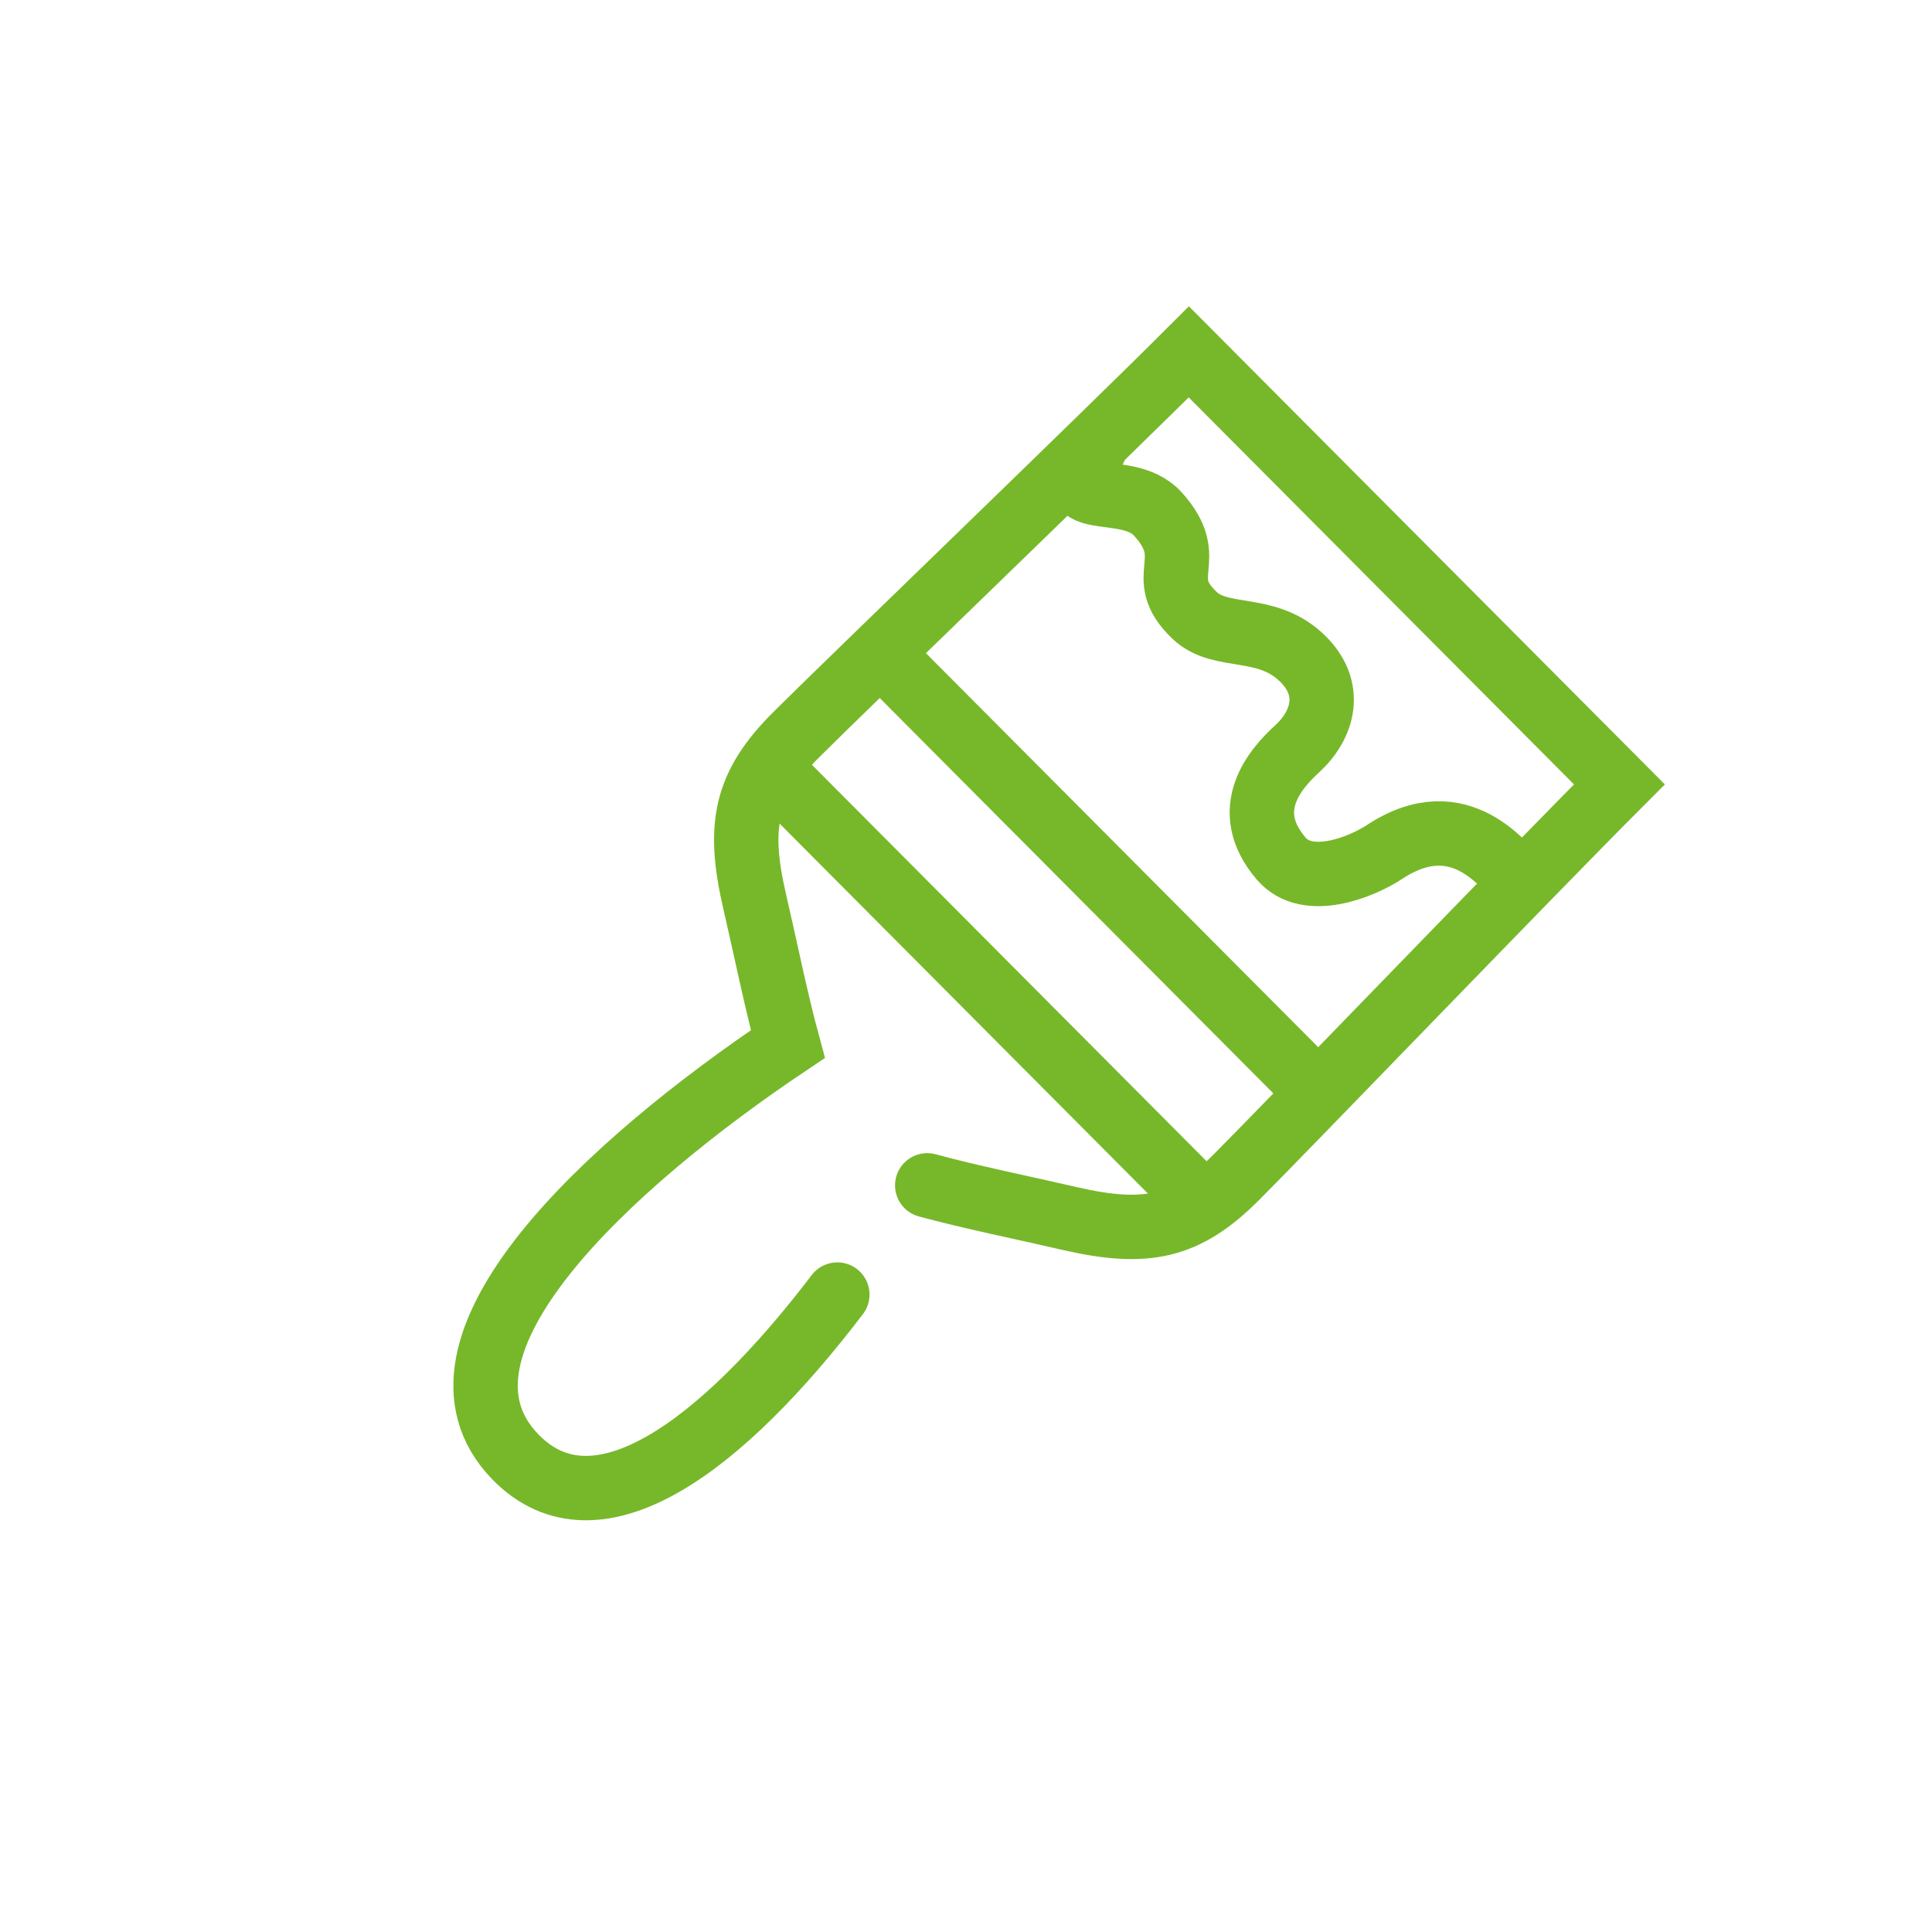
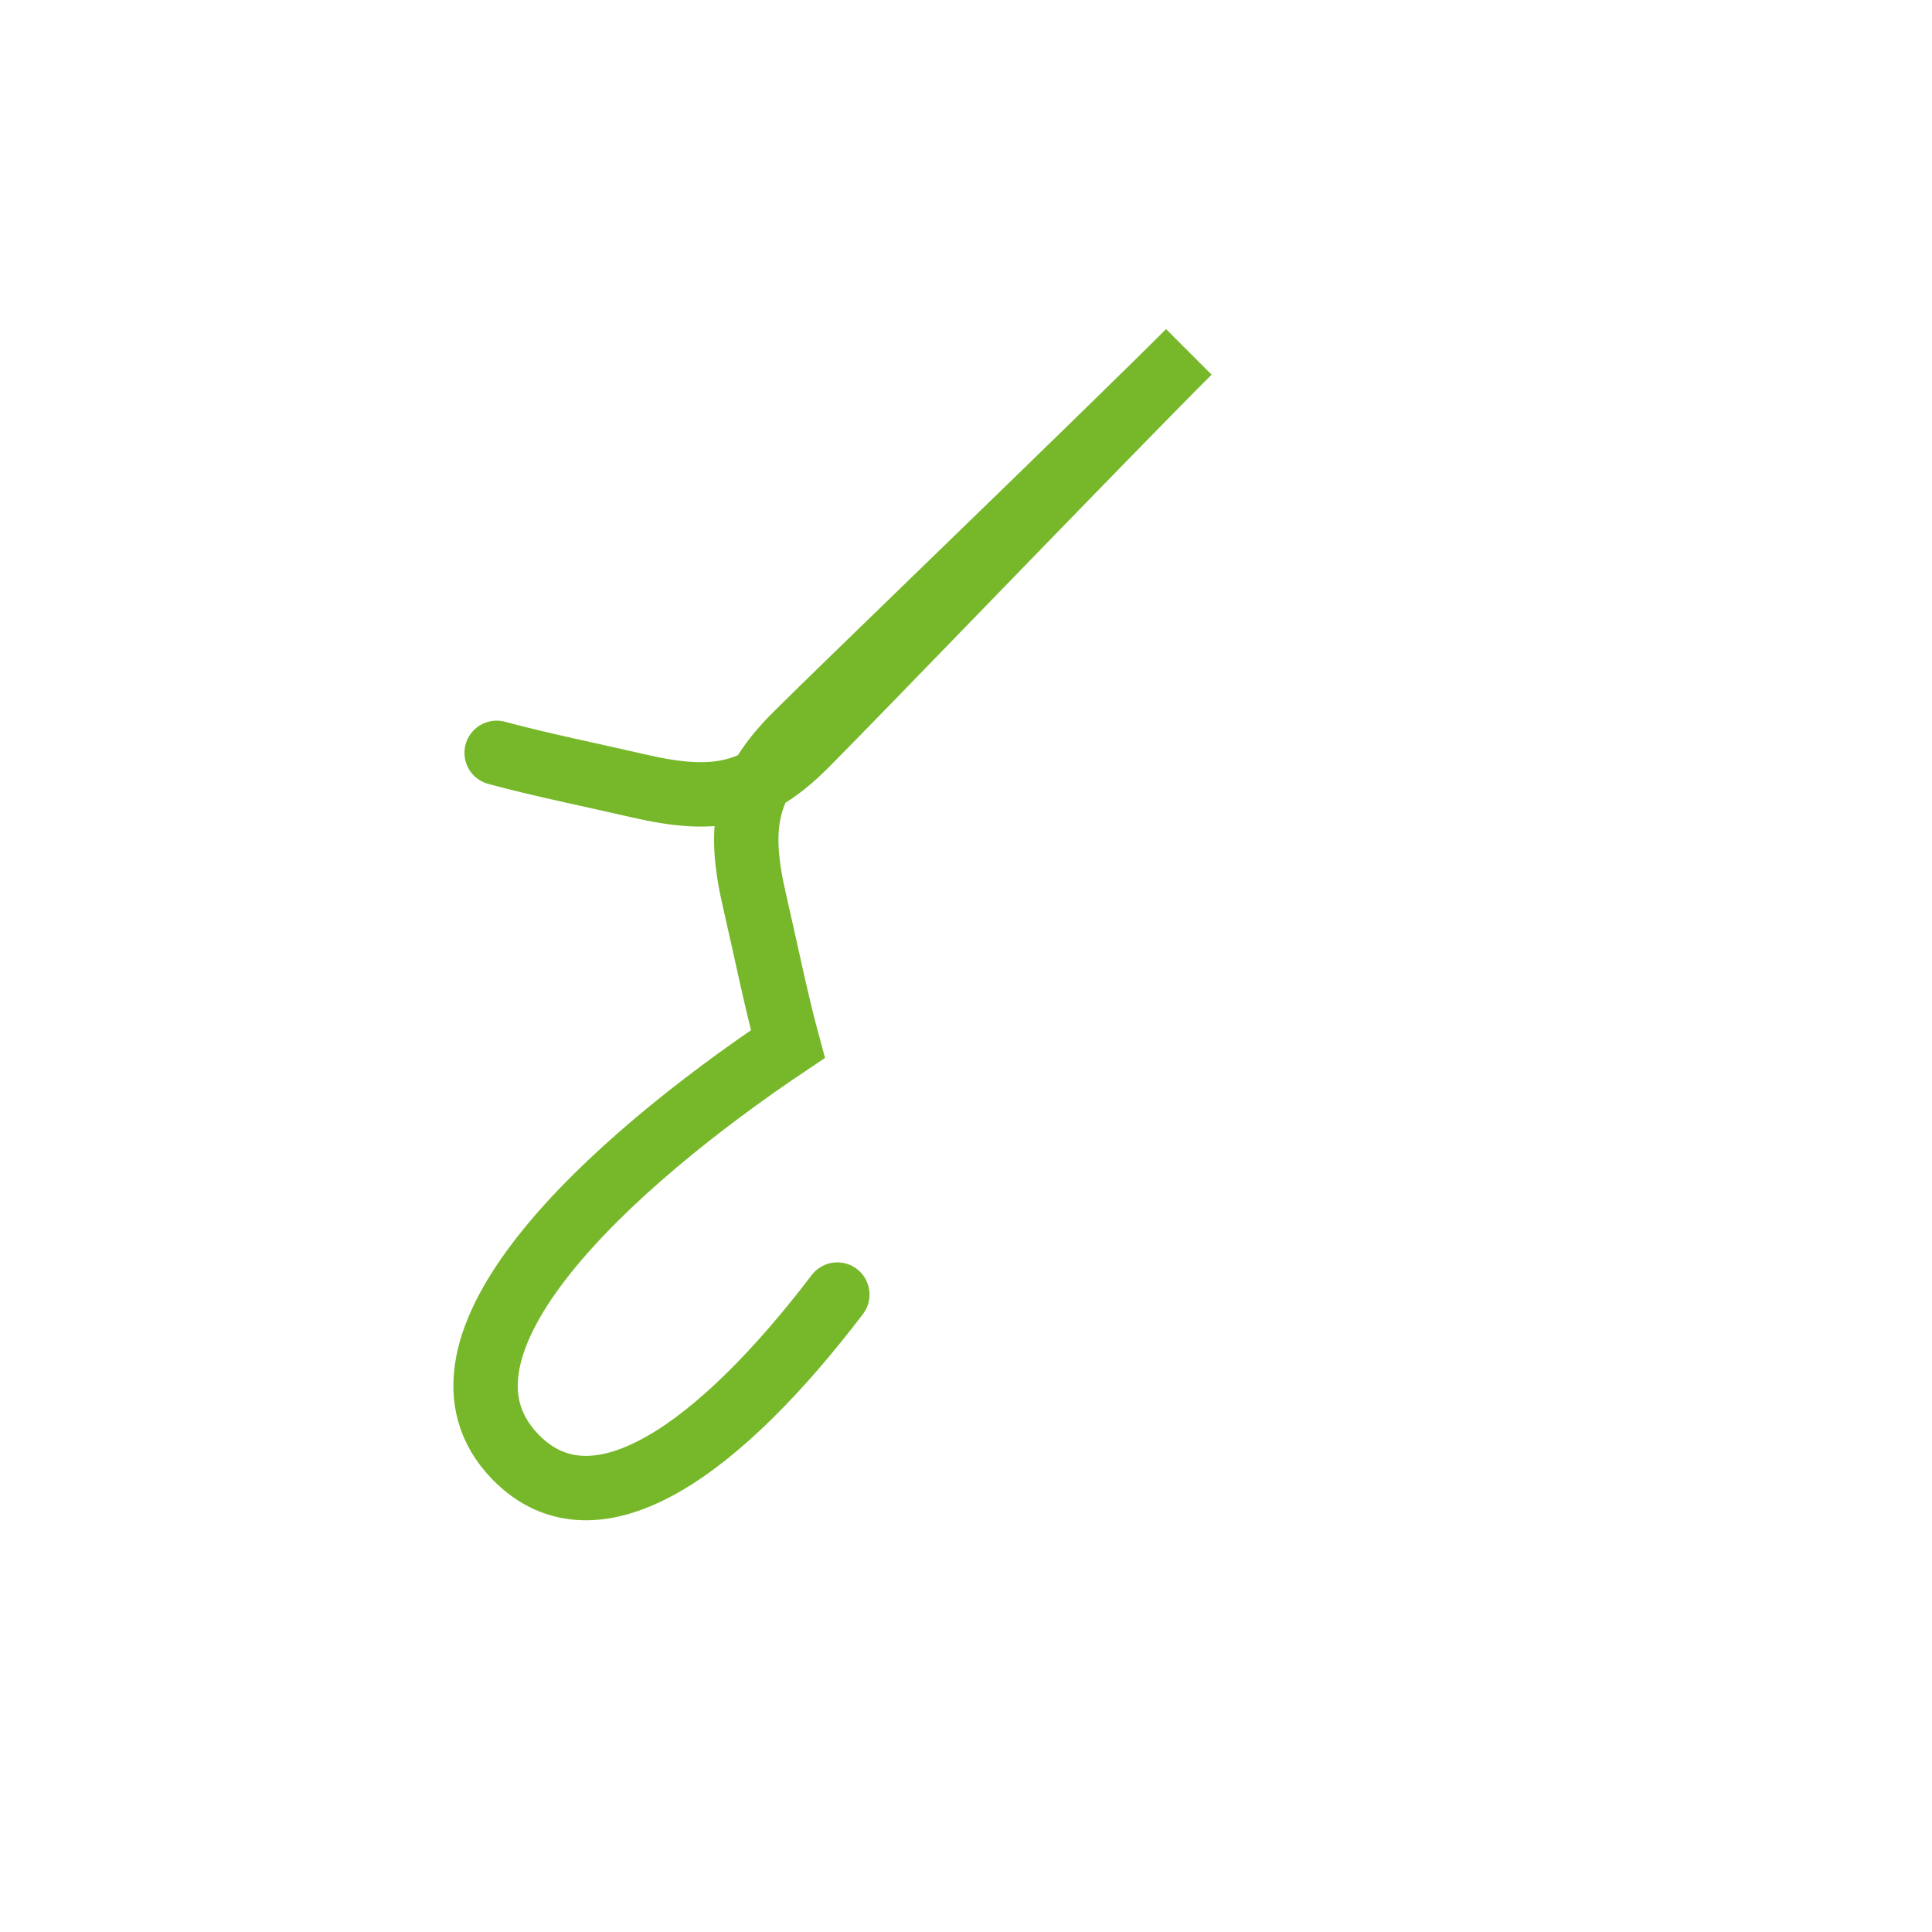
<svg xmlns="http://www.w3.org/2000/svg" version="1.1" id="Layer_1" x="0px" y="0px" viewBox="0 0 150 150" style="enable-background:new 0 0 150 150;" xml:space="preserve">
  <style type="text/css">
	.st0{fill:none;stroke:#77B82A;stroke-width:5;stroke-linecap:round;stroke-miterlimit:10;}
	.st1{fill:none;stroke:#77B82A;stroke-width:5;stroke-linecap:round;stroke-linejoin:round;stroke-miterlimit:10;}
	.st2{fill:#77B82A;}
	.st3{fill:none;stroke:#76BC21;stroke-width:5;stroke-linecap:round;stroke-linejoin:round;stroke-miterlimit:10;}
	.st4{fill:#76B82A;}
	.st5{fill:#FFFFFF;stroke:#77B82A;stroke-width:5;stroke-linecap:round;stroke-linejoin:round;stroke-miterlimit:10;}
	.st6{fill:#76B82A;stroke:#76BC21;stroke-miterlimit:10;}
</style>
  <g>
-     <path class="st0" d="M65.01,100.51c-8.94,11.73-18.68,19.1-25,12.6c-8.29-8.55,7.35-22.79,21.16-32.05   c-0.91-3.34-1.74-7.46-2.58-11.08c-1.37-5.92-0.7-9.01,3.19-12.9c3.8-3.8,23.91-23.15,30.52-29.76l33.43,33.58   c-6.6,6.6-25.96,26.72-29.76,30.52c-3.89,3.89-6.98,4.55-12.9,3.19c-3.63-0.84-7.74-1.67-11.08-2.58" />
-     <path class="st0" d="M68.48,50.83c0,0,25.42,25.53,33.74,33.89" />
-     <path class="st0" d="M59.72,59.59c0,0,25.42,25.53,33.74,33.89" />
-     <path class="st0" d="M84.97,34.87c-3.42,5.23,2.41,2.28,4.91,5.02c3.31,3.63-0.39,4.8,2.88,7.9c2.03,1.92,5.44,0.64,8.22,3.2   c2.66,2.46,1.71,5.34-0.27,7.15c-1.64,1.5-4.53,4.71-1.22,8.54c2.03,2.35,6.22,0.64,8-0.53c5.98-3.95,9.41,1.41,10.35,2.03" />
+     <path class="st0" d="M65.01,100.51c-8.94,11.73-18.68,19.1-25,12.6c-8.29-8.55,7.35-22.79,21.16-32.05   c-0.91-3.34-1.74-7.46-2.58-11.08c-1.37-5.92-0.7-9.01,3.19-12.9c3.8-3.8,23.91-23.15,30.52-29.76c-6.6,6.6-25.96,26.72-29.76,30.52c-3.89,3.89-6.98,4.55-12.9,3.19c-3.63-0.84-7.74-1.67-11.08-2.58" />
  </g>
</svg>